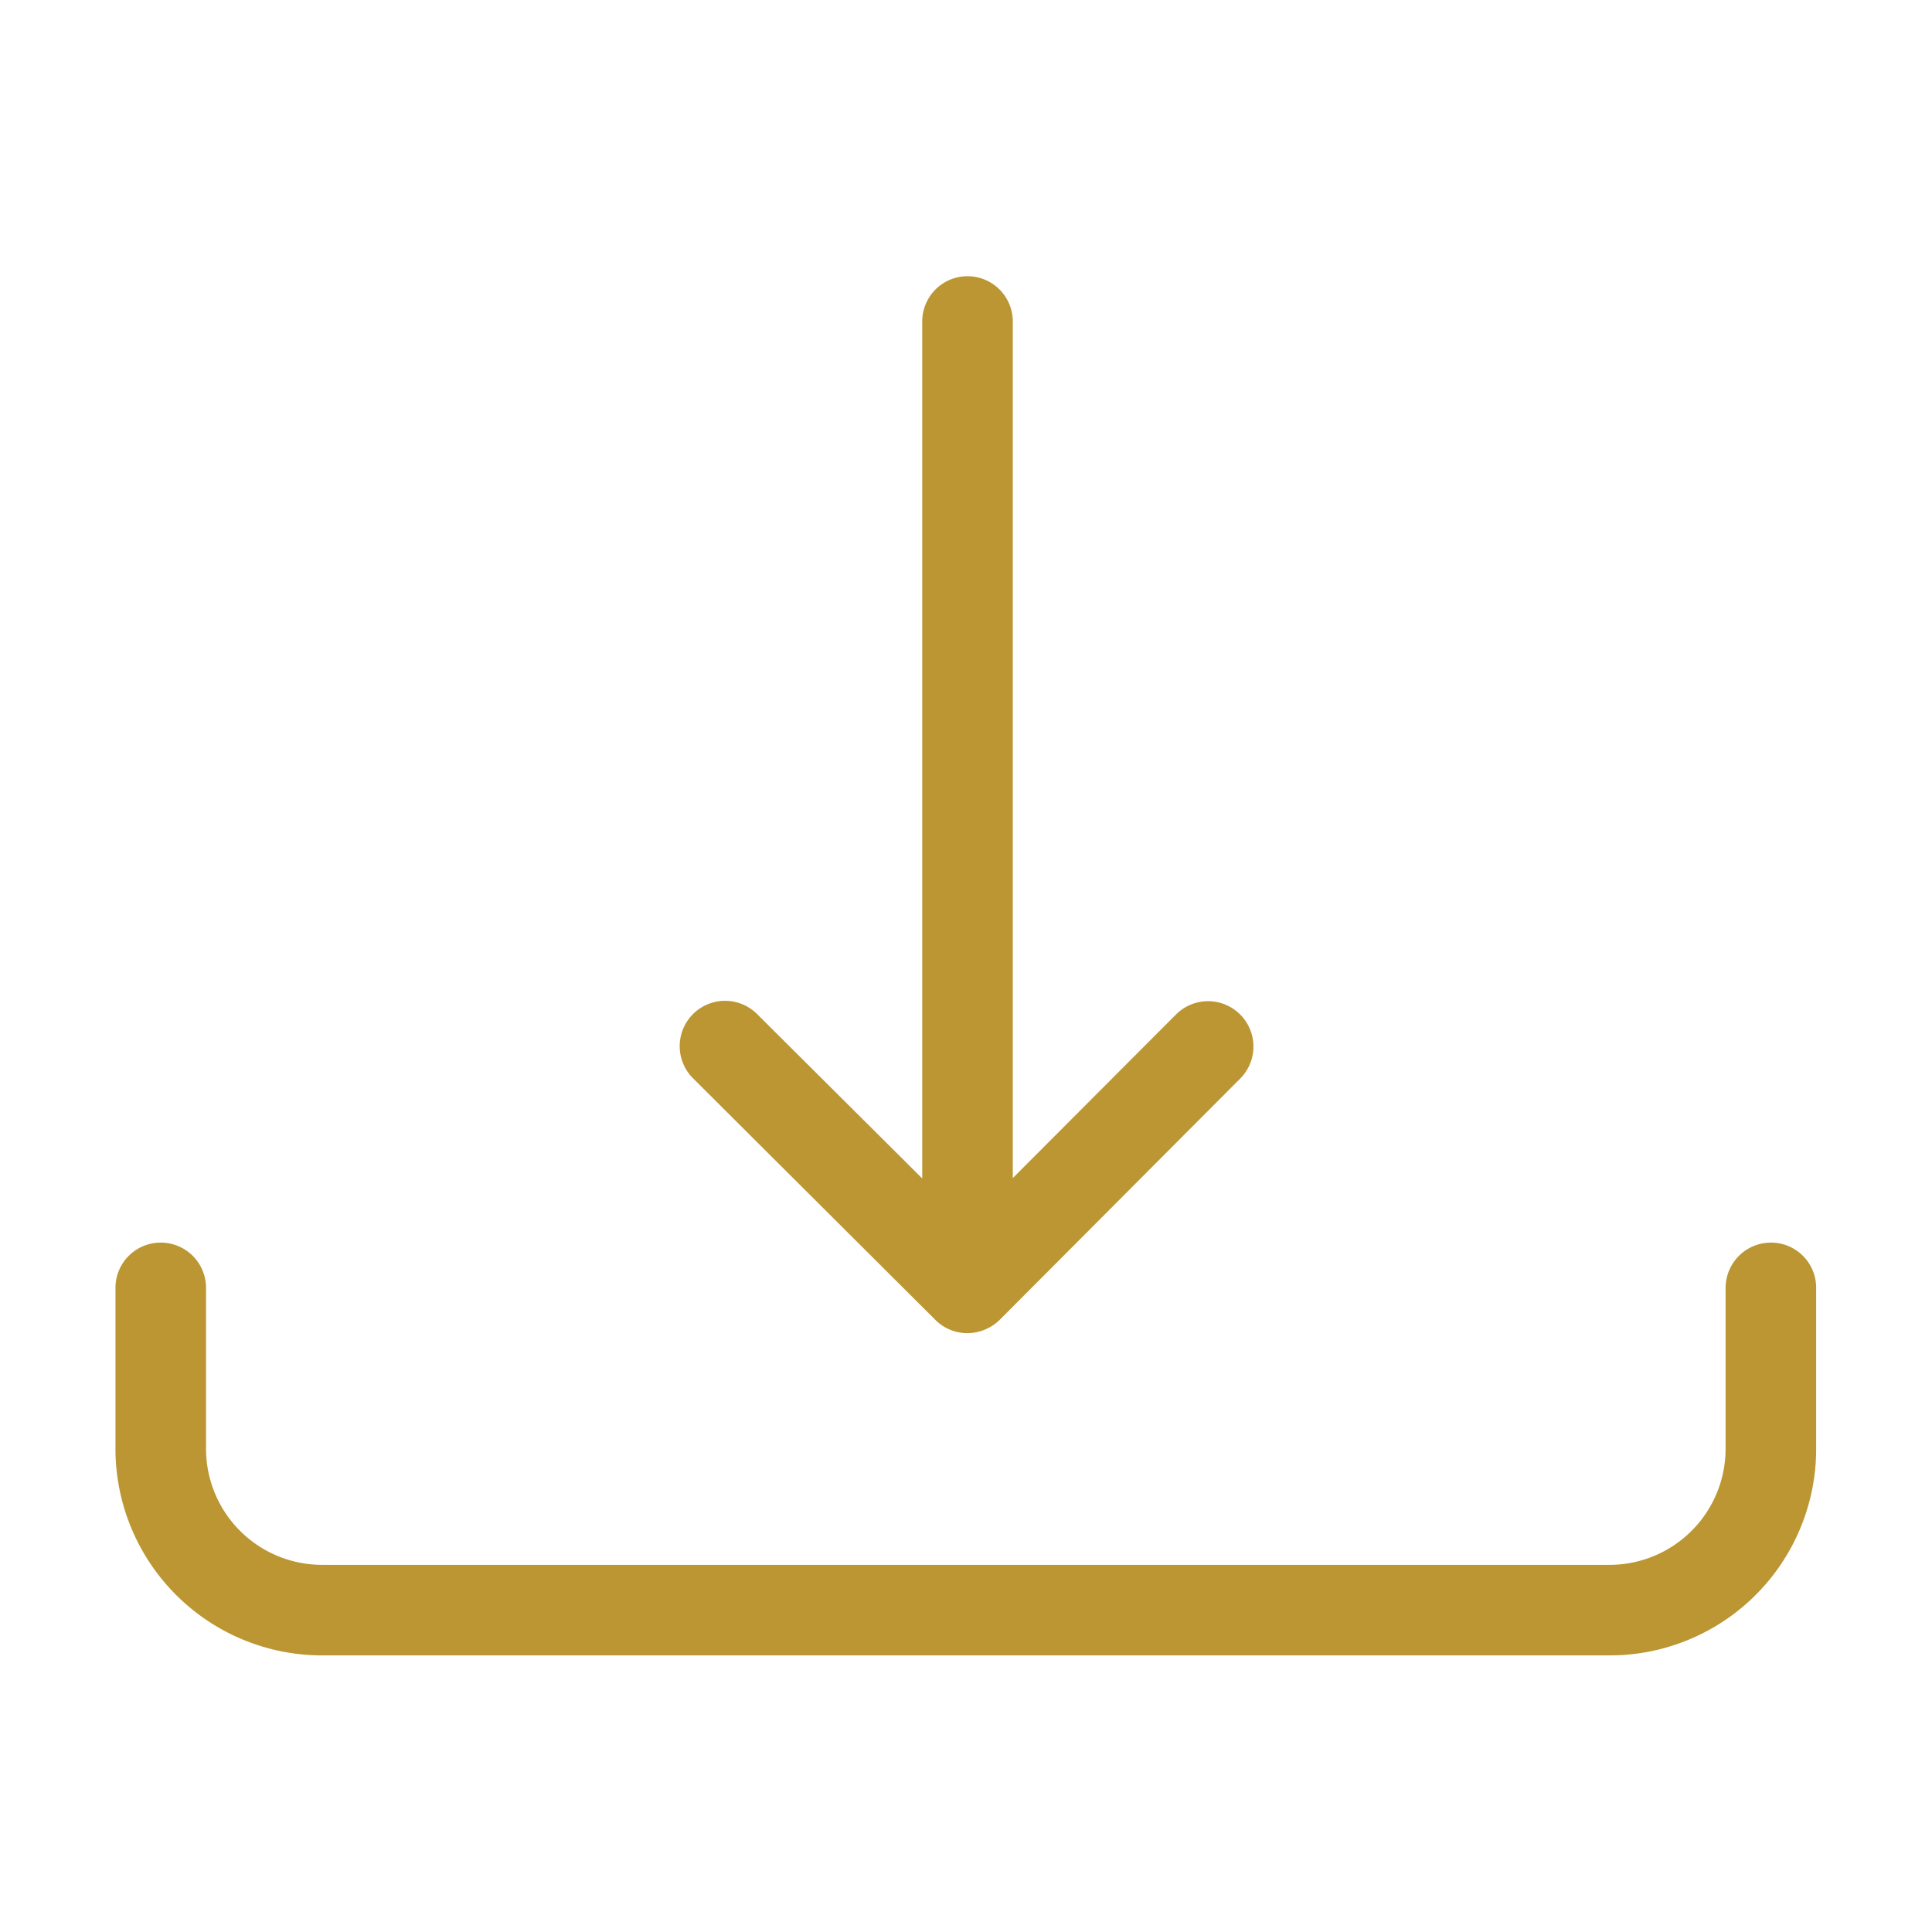
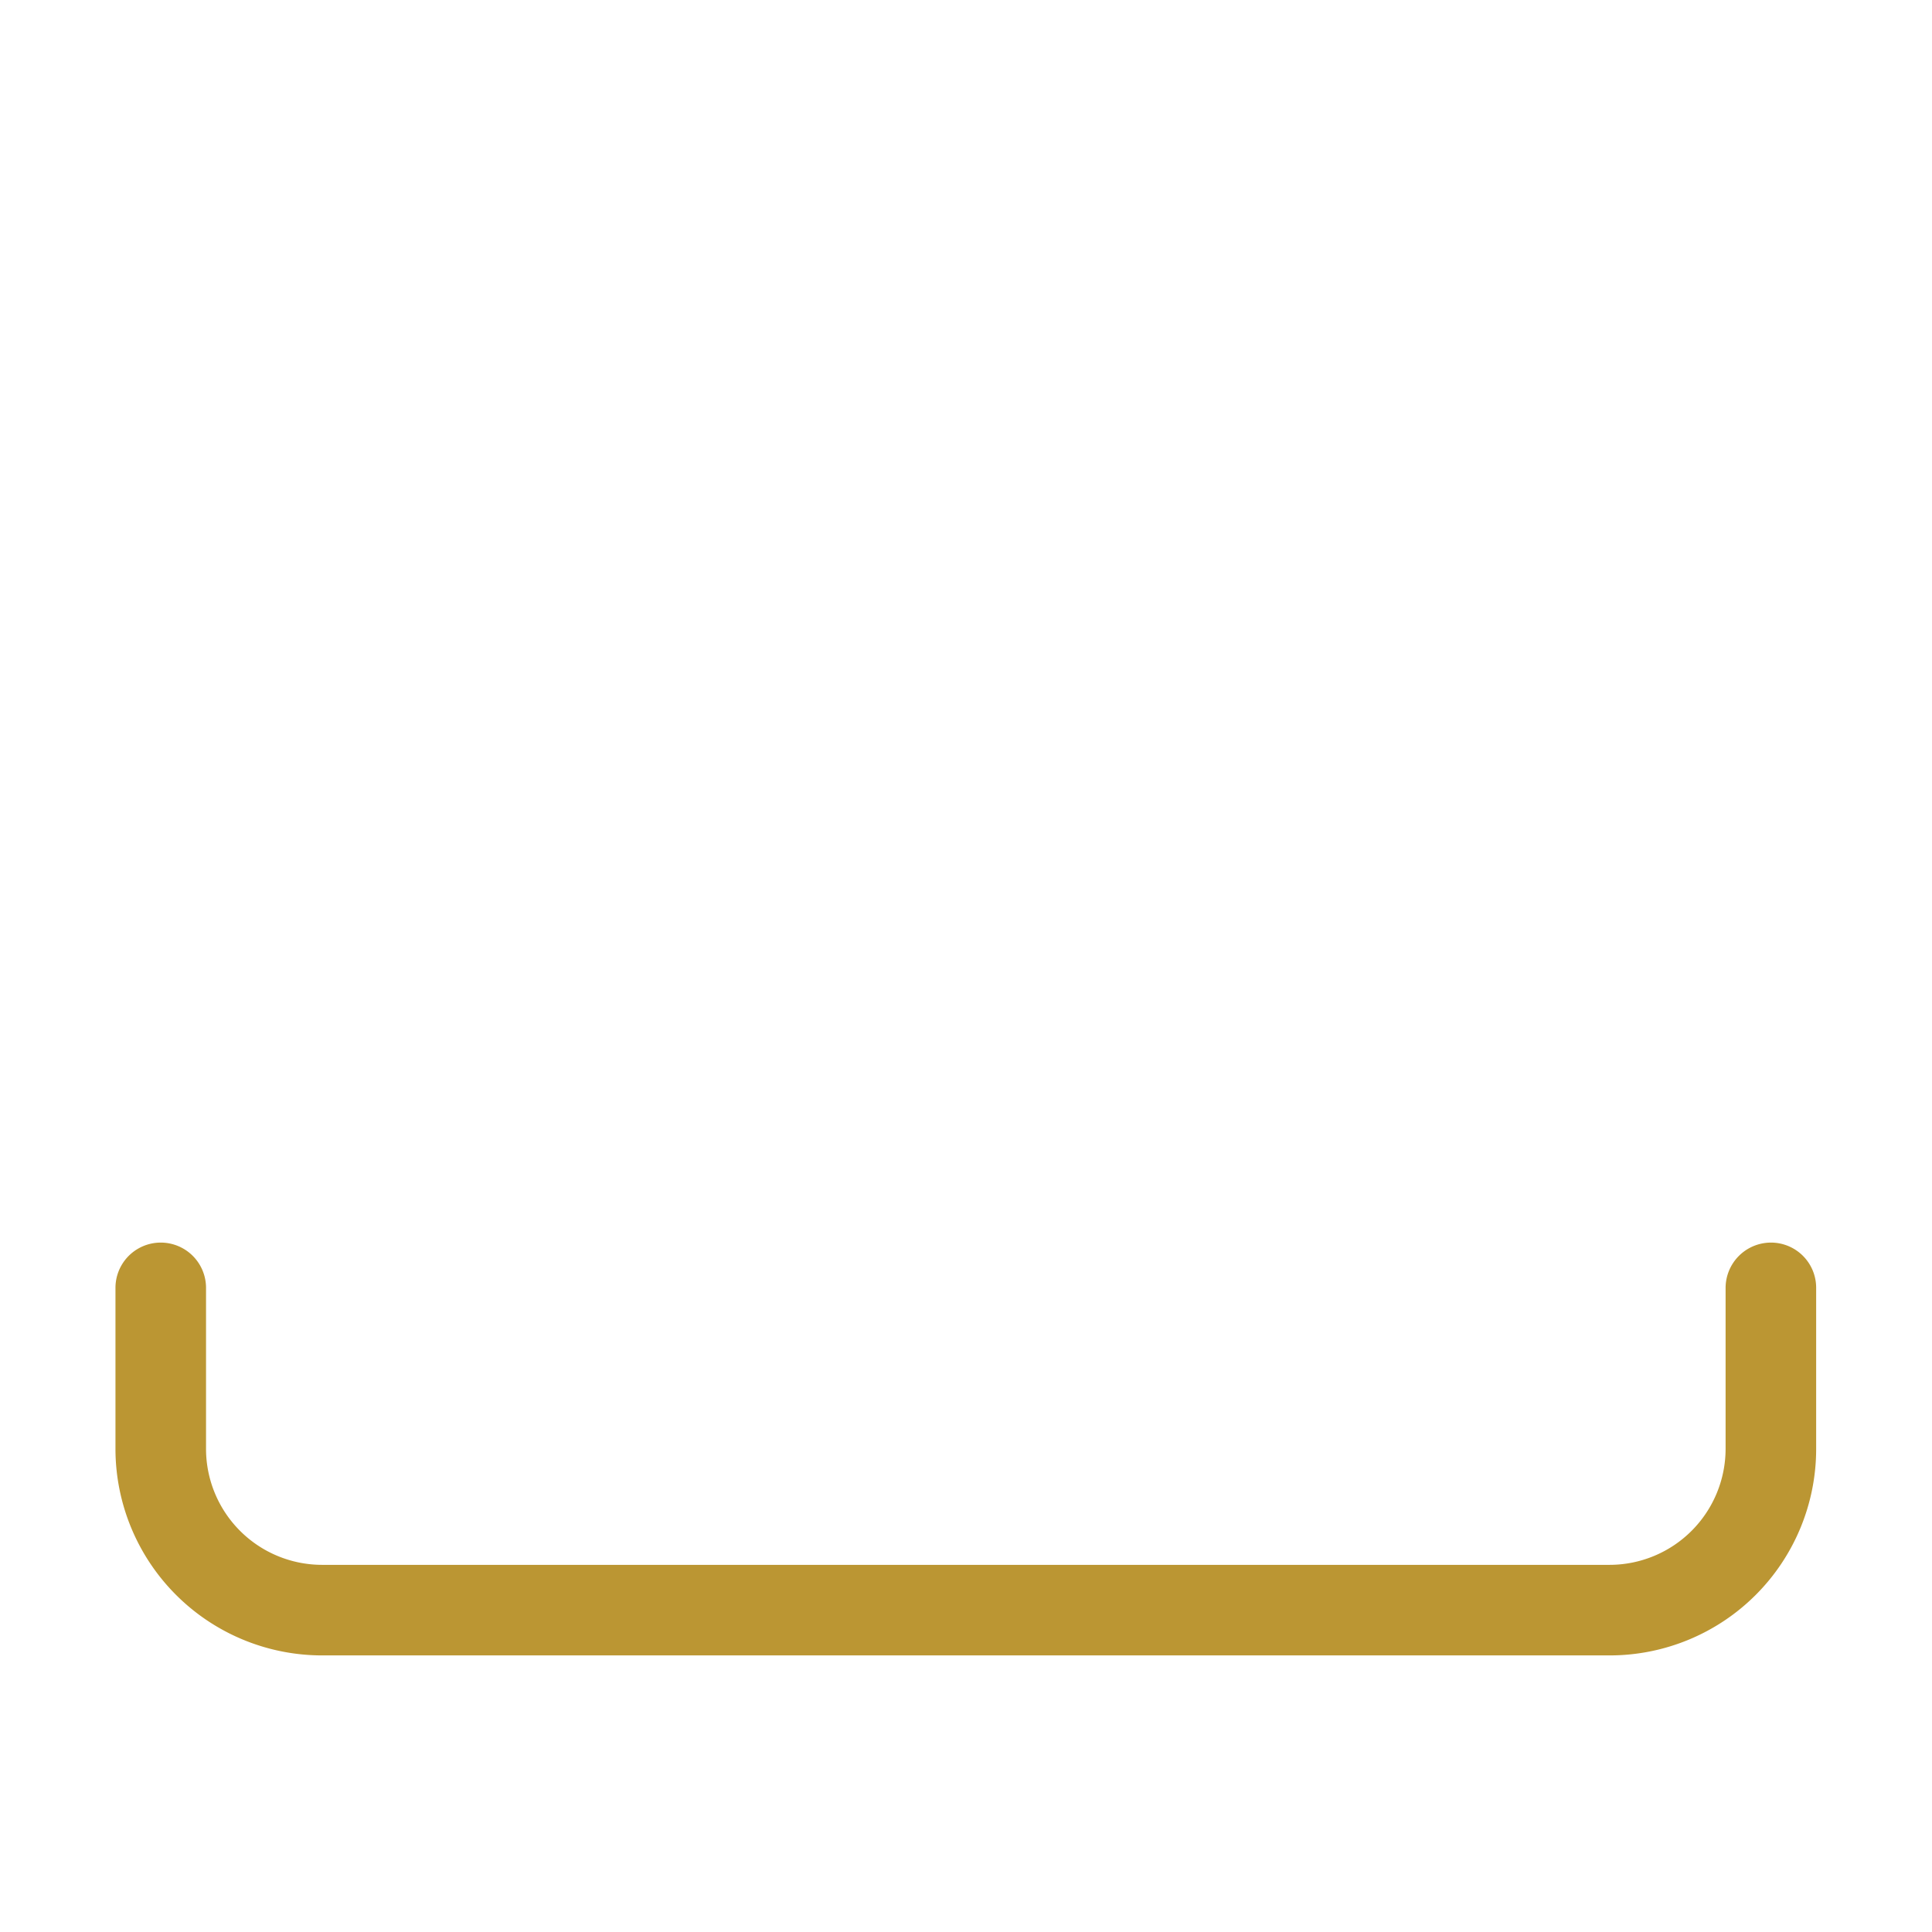
<svg xmlns="http://www.w3.org/2000/svg" viewBox="0 0 512 512">
-   <path d="M247.9,349.8h0a11.94,11.94,0,0,0,8.5,3.5,12.371,12.371,0,0,0,8.5-3.5l63.8-64a12.021,12.021,0,0,0-17-17l-43.3,43.4V85.2a12,12,0,0,0-24,0V312.3l-43.8-43.6a12.021,12.021,0,0,0-17,17Z" fill="#bb9633" />
  <path d="M469.3,329.3a12.035,12.035,0,0,0-12,12V384a30.771,30.771,0,0,1-30.7,30.7H85.3A30.771,30.771,0,0,1,54.6,384V341.3a12,12,0,0,0-24,0V384a54.777,54.777,0,0,0,54.7,54.7H426.6A54.713,54.713,0,0,0,481.3,384V341.3A11.971,11.971,0,0,0,469.3,329.3Z" fill="#bb9633" />
</svg>